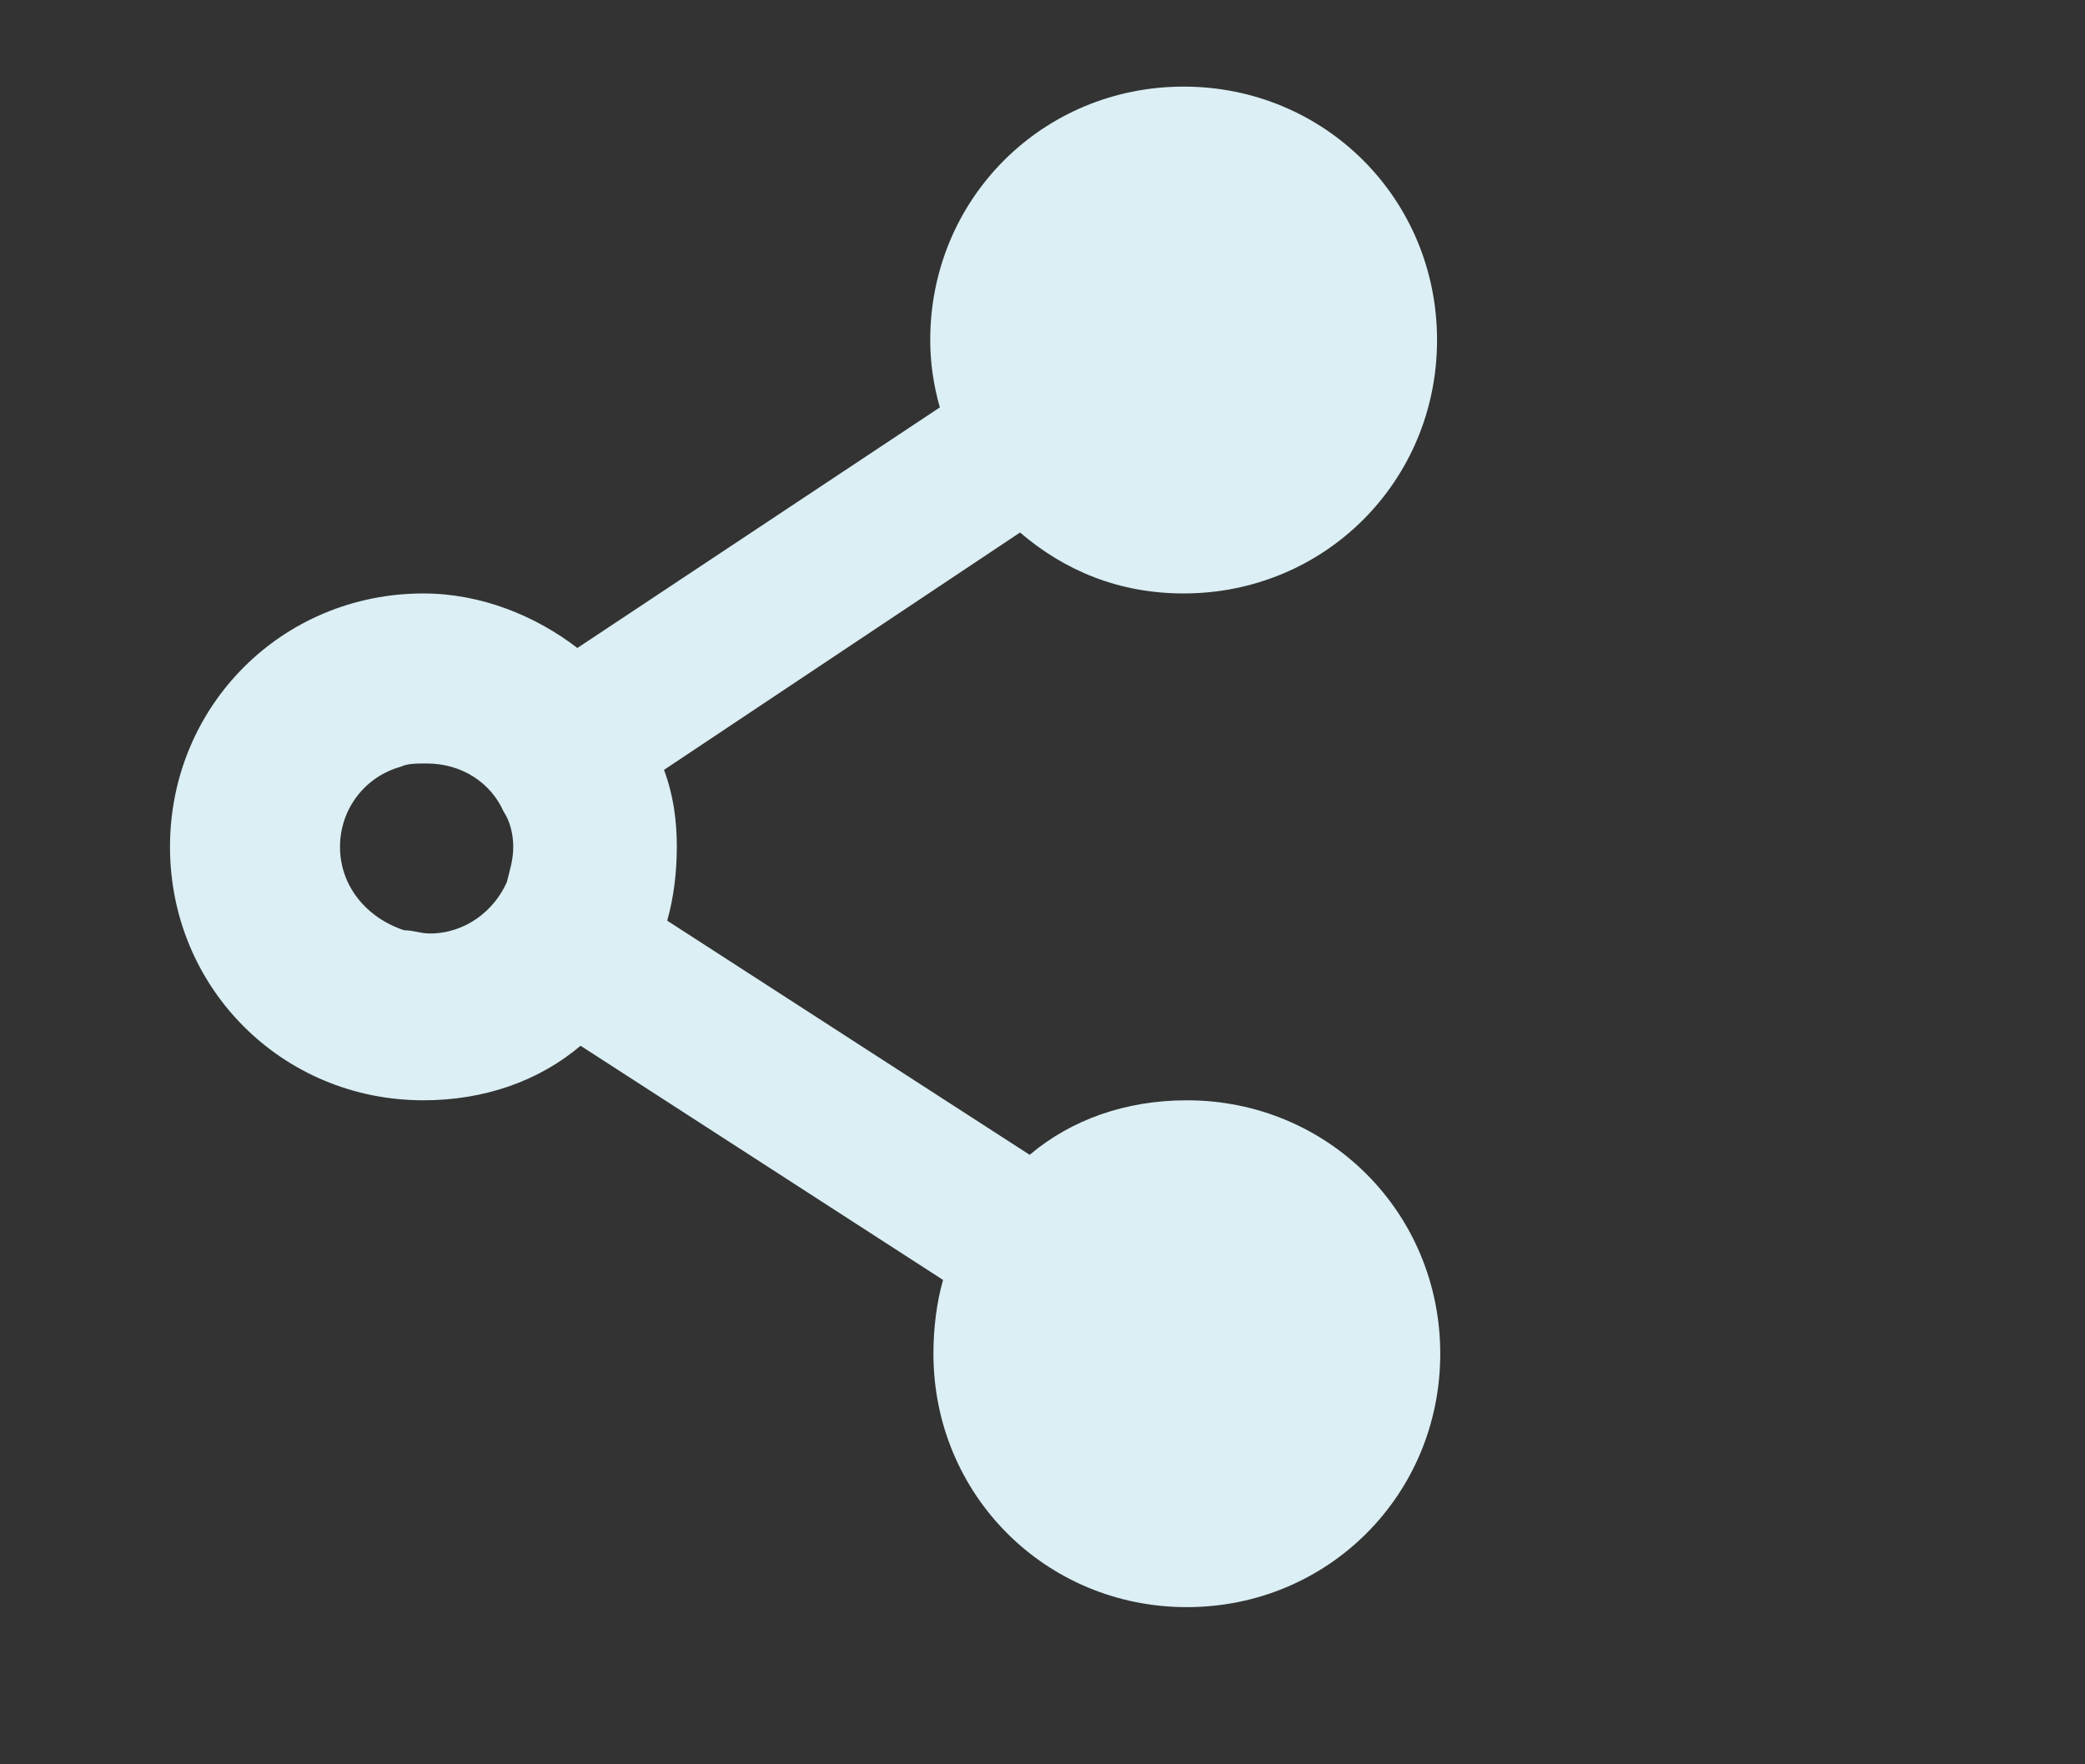
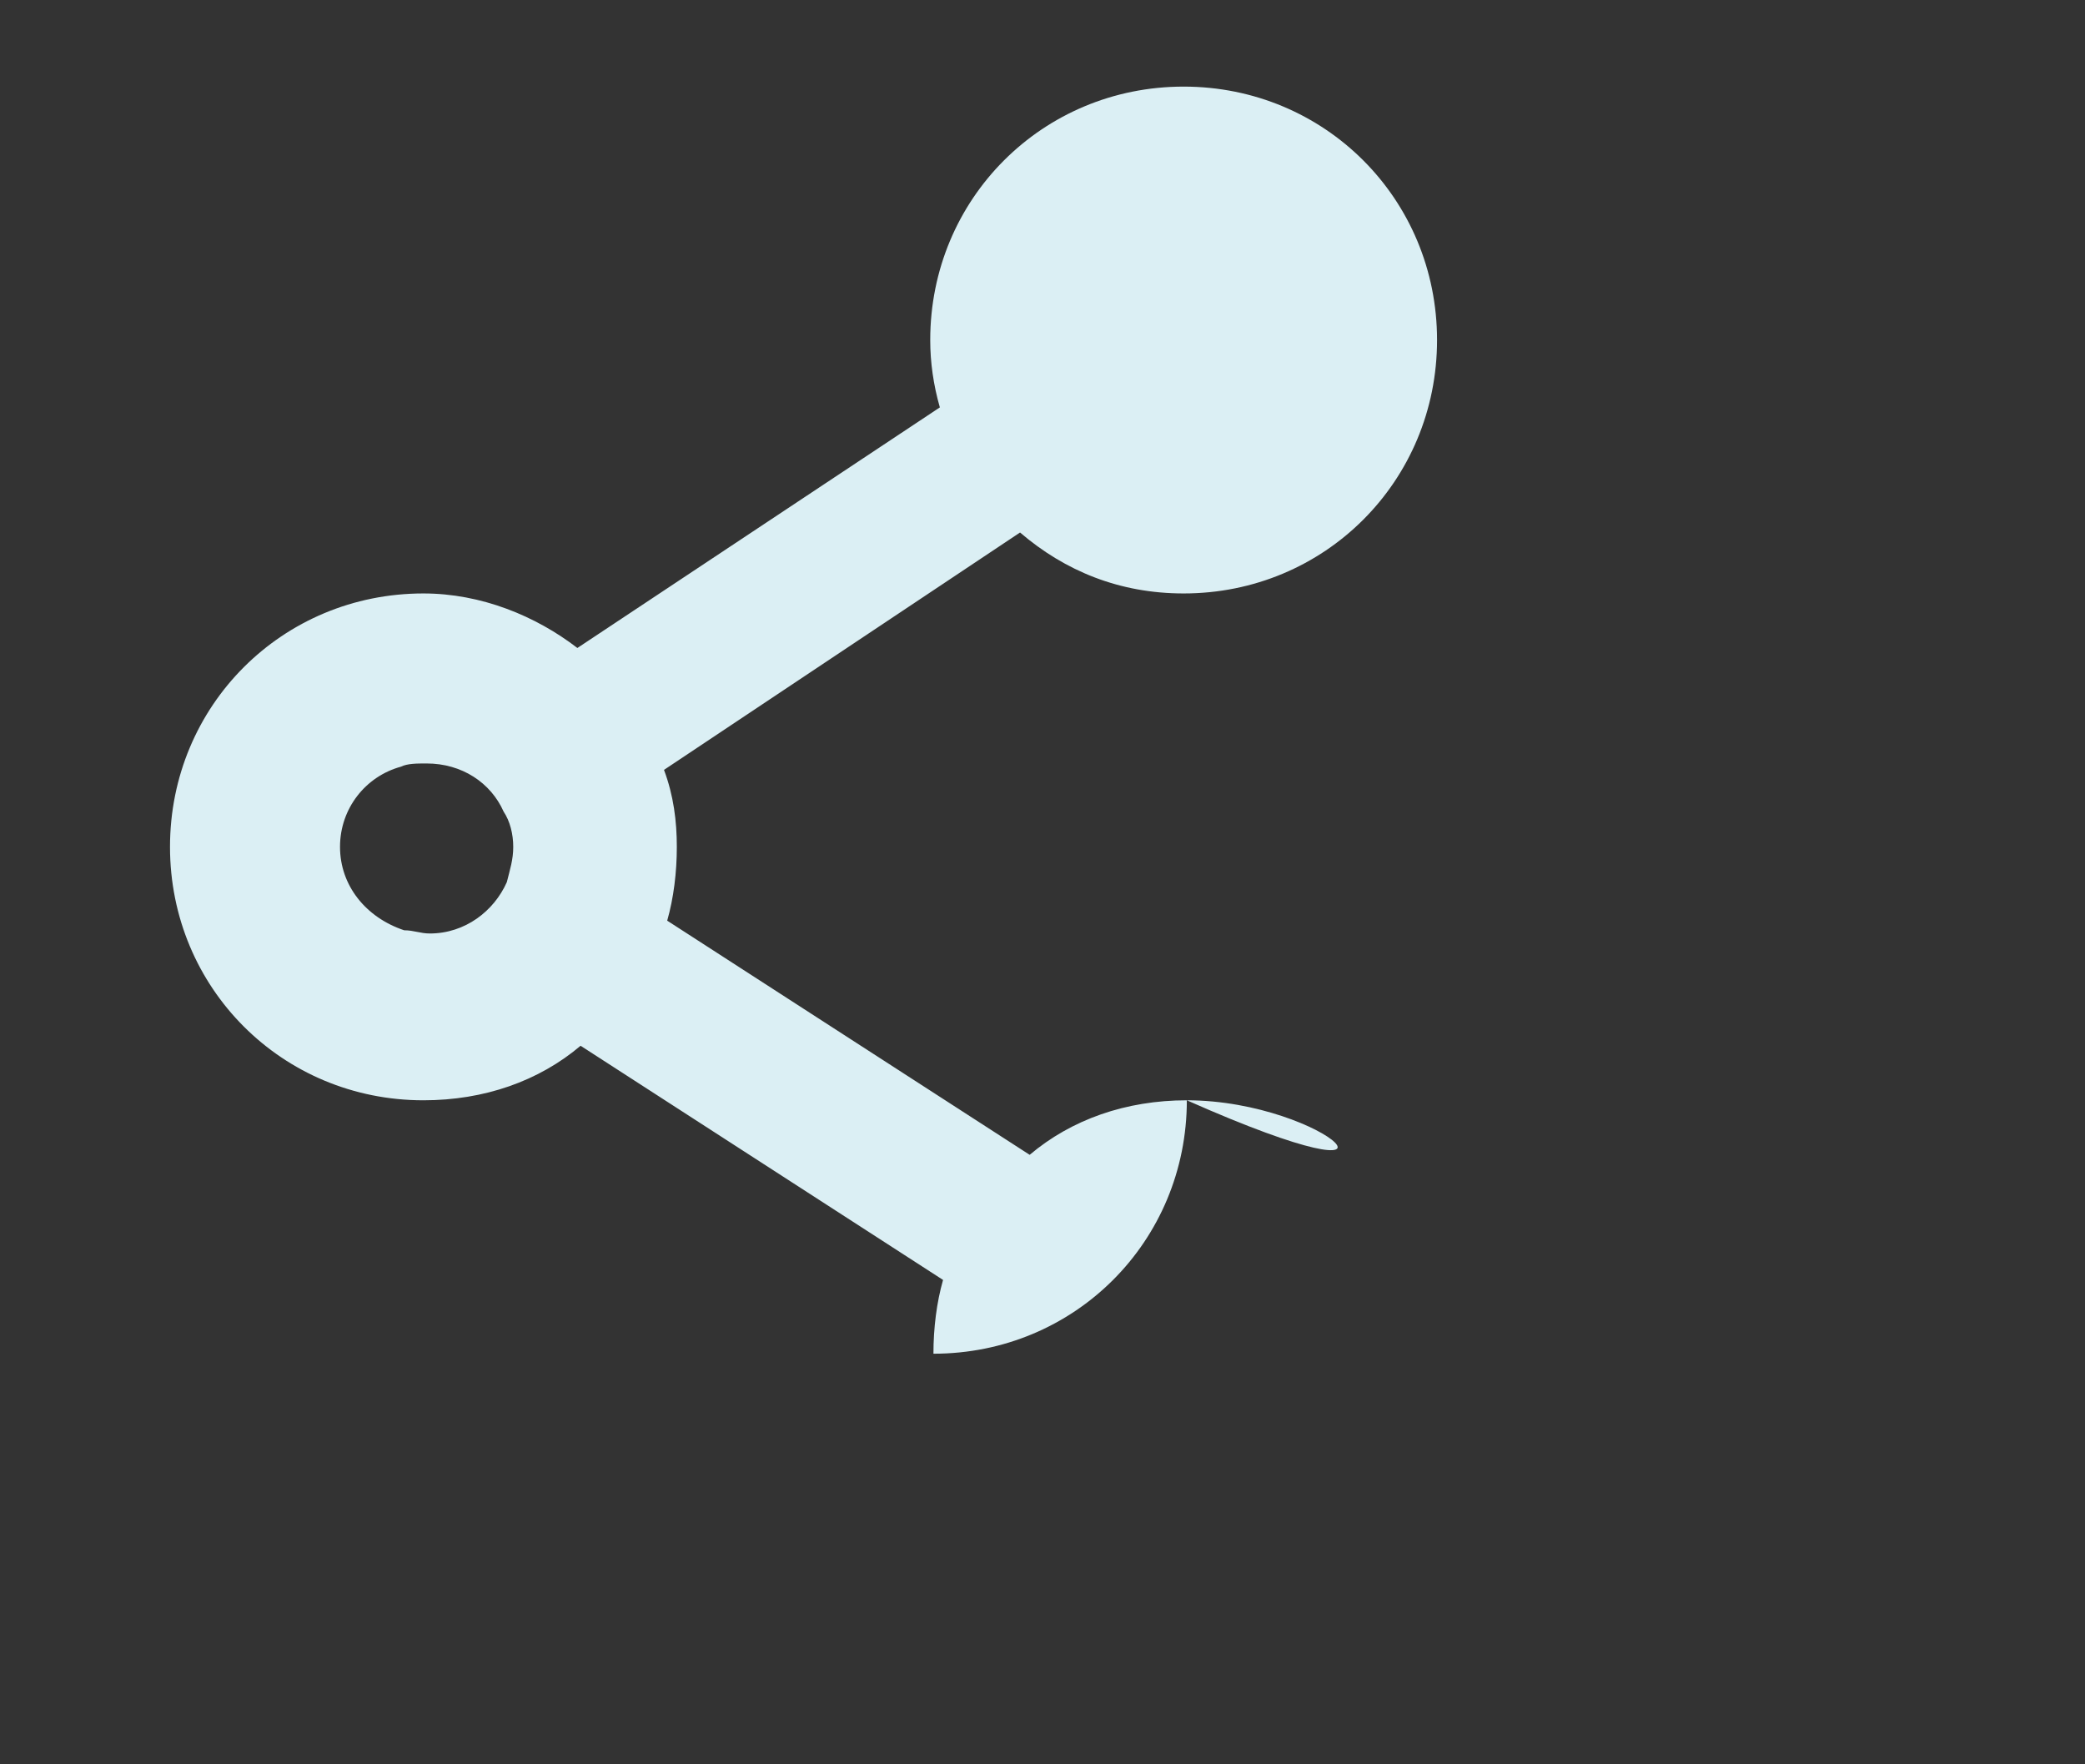
<svg xmlns="http://www.w3.org/2000/svg" version="1.1" id="レイヤー_1" x="0px" y="0px" width="65px" height="55px" viewBox="0 0 65 55" enable-background="new 0 0 65 55" xml:space="preserve">
  <rect x="0" y="0" width="65" height="55" fill="#333333" stroke="none" />
-   <path fill="#DBEFF4" d="M37,34.3c-1.9,0-3.6,0.6-4.9,1.7l-11.3-7.3c0.2-0.7,0.3-1.5,0.3-2.3c0-0.8-0.1-1.6-0.4-2.4l11.1-7.4  c1.4,1.2,3.1,1.9,5.1,1.9c4.4,0,7.9-3.5,7.9-7.9c0-4.4-3.5-7.9-7.9-7.9s-7.9,3.5-7.9,7.9c0,0.7,0.1,1.4,0.3,2.1l-11.3,7.5  c-1.3-1-3-1.7-4.8-1.7c-4.4,0-7.9,3.5-7.9,7.9s3.5,7.9,7.9,7.9c1.9,0,3.6-0.6,4.9-1.7l11.3,7.3c-0.2,0.7-0.3,1.5-0.3,2.3  c0,4.4,3.5,7.9,7.9,7.9c4.4,0,7.9-3.5,7.9-7.9C44.9,37.8,41.4,34.3,37,34.3z M10.6,26.4c0-1.2,0.8-2.2,1.9-2.5  c0.2-0.1,0.5-0.1,0.8-0.1c1.1,0,2,0.6,2.4,1.5c0.2,0.3,0.3,0.7,0.3,1.1c0,0.4-0.1,0.7-0.2,1.1c-0.4,0.9-1.3,1.6-2.4,1.6  c-0.3,0-0.5-0.1-0.8-0.1C11.4,28.6,10.6,27.6,10.6,26.4z" />
+   <path fill="#DBEFF4" d="M37,34.3c-1.9,0-3.6,0.6-4.9,1.7l-11.3-7.3c0.2-0.7,0.3-1.5,0.3-2.3c0-0.8-0.1-1.6-0.4-2.4l11.1-7.4  c1.4,1.2,3.1,1.9,5.1,1.9c4.4,0,7.9-3.5,7.9-7.9c0-4.4-3.5-7.9-7.9-7.9s-7.9,3.5-7.9,7.9c0,0.7,0.1,1.4,0.3,2.1l-11.3,7.5  c-1.3-1-3-1.7-4.8-1.7c-4.4,0-7.9,3.5-7.9,7.9s3.5,7.9,7.9,7.9c1.9,0,3.6-0.6,4.9-1.7l11.3,7.3c-0.2,0.7-0.3,1.5-0.3,2.3  c4.4,0,7.9-3.5,7.9-7.9C44.9,37.8,41.4,34.3,37,34.3z M10.6,26.4c0-1.2,0.8-2.2,1.9-2.5  c0.2-0.1,0.5-0.1,0.8-0.1c1.1,0,2,0.6,2.4,1.5c0.2,0.3,0.3,0.7,0.3,1.1c0,0.4-0.1,0.7-0.2,1.1c-0.4,0.9-1.3,1.6-2.4,1.6  c-0.3,0-0.5-0.1-0.8-0.1C11.4,28.6,10.6,27.6,10.6,26.4z" />
</svg>